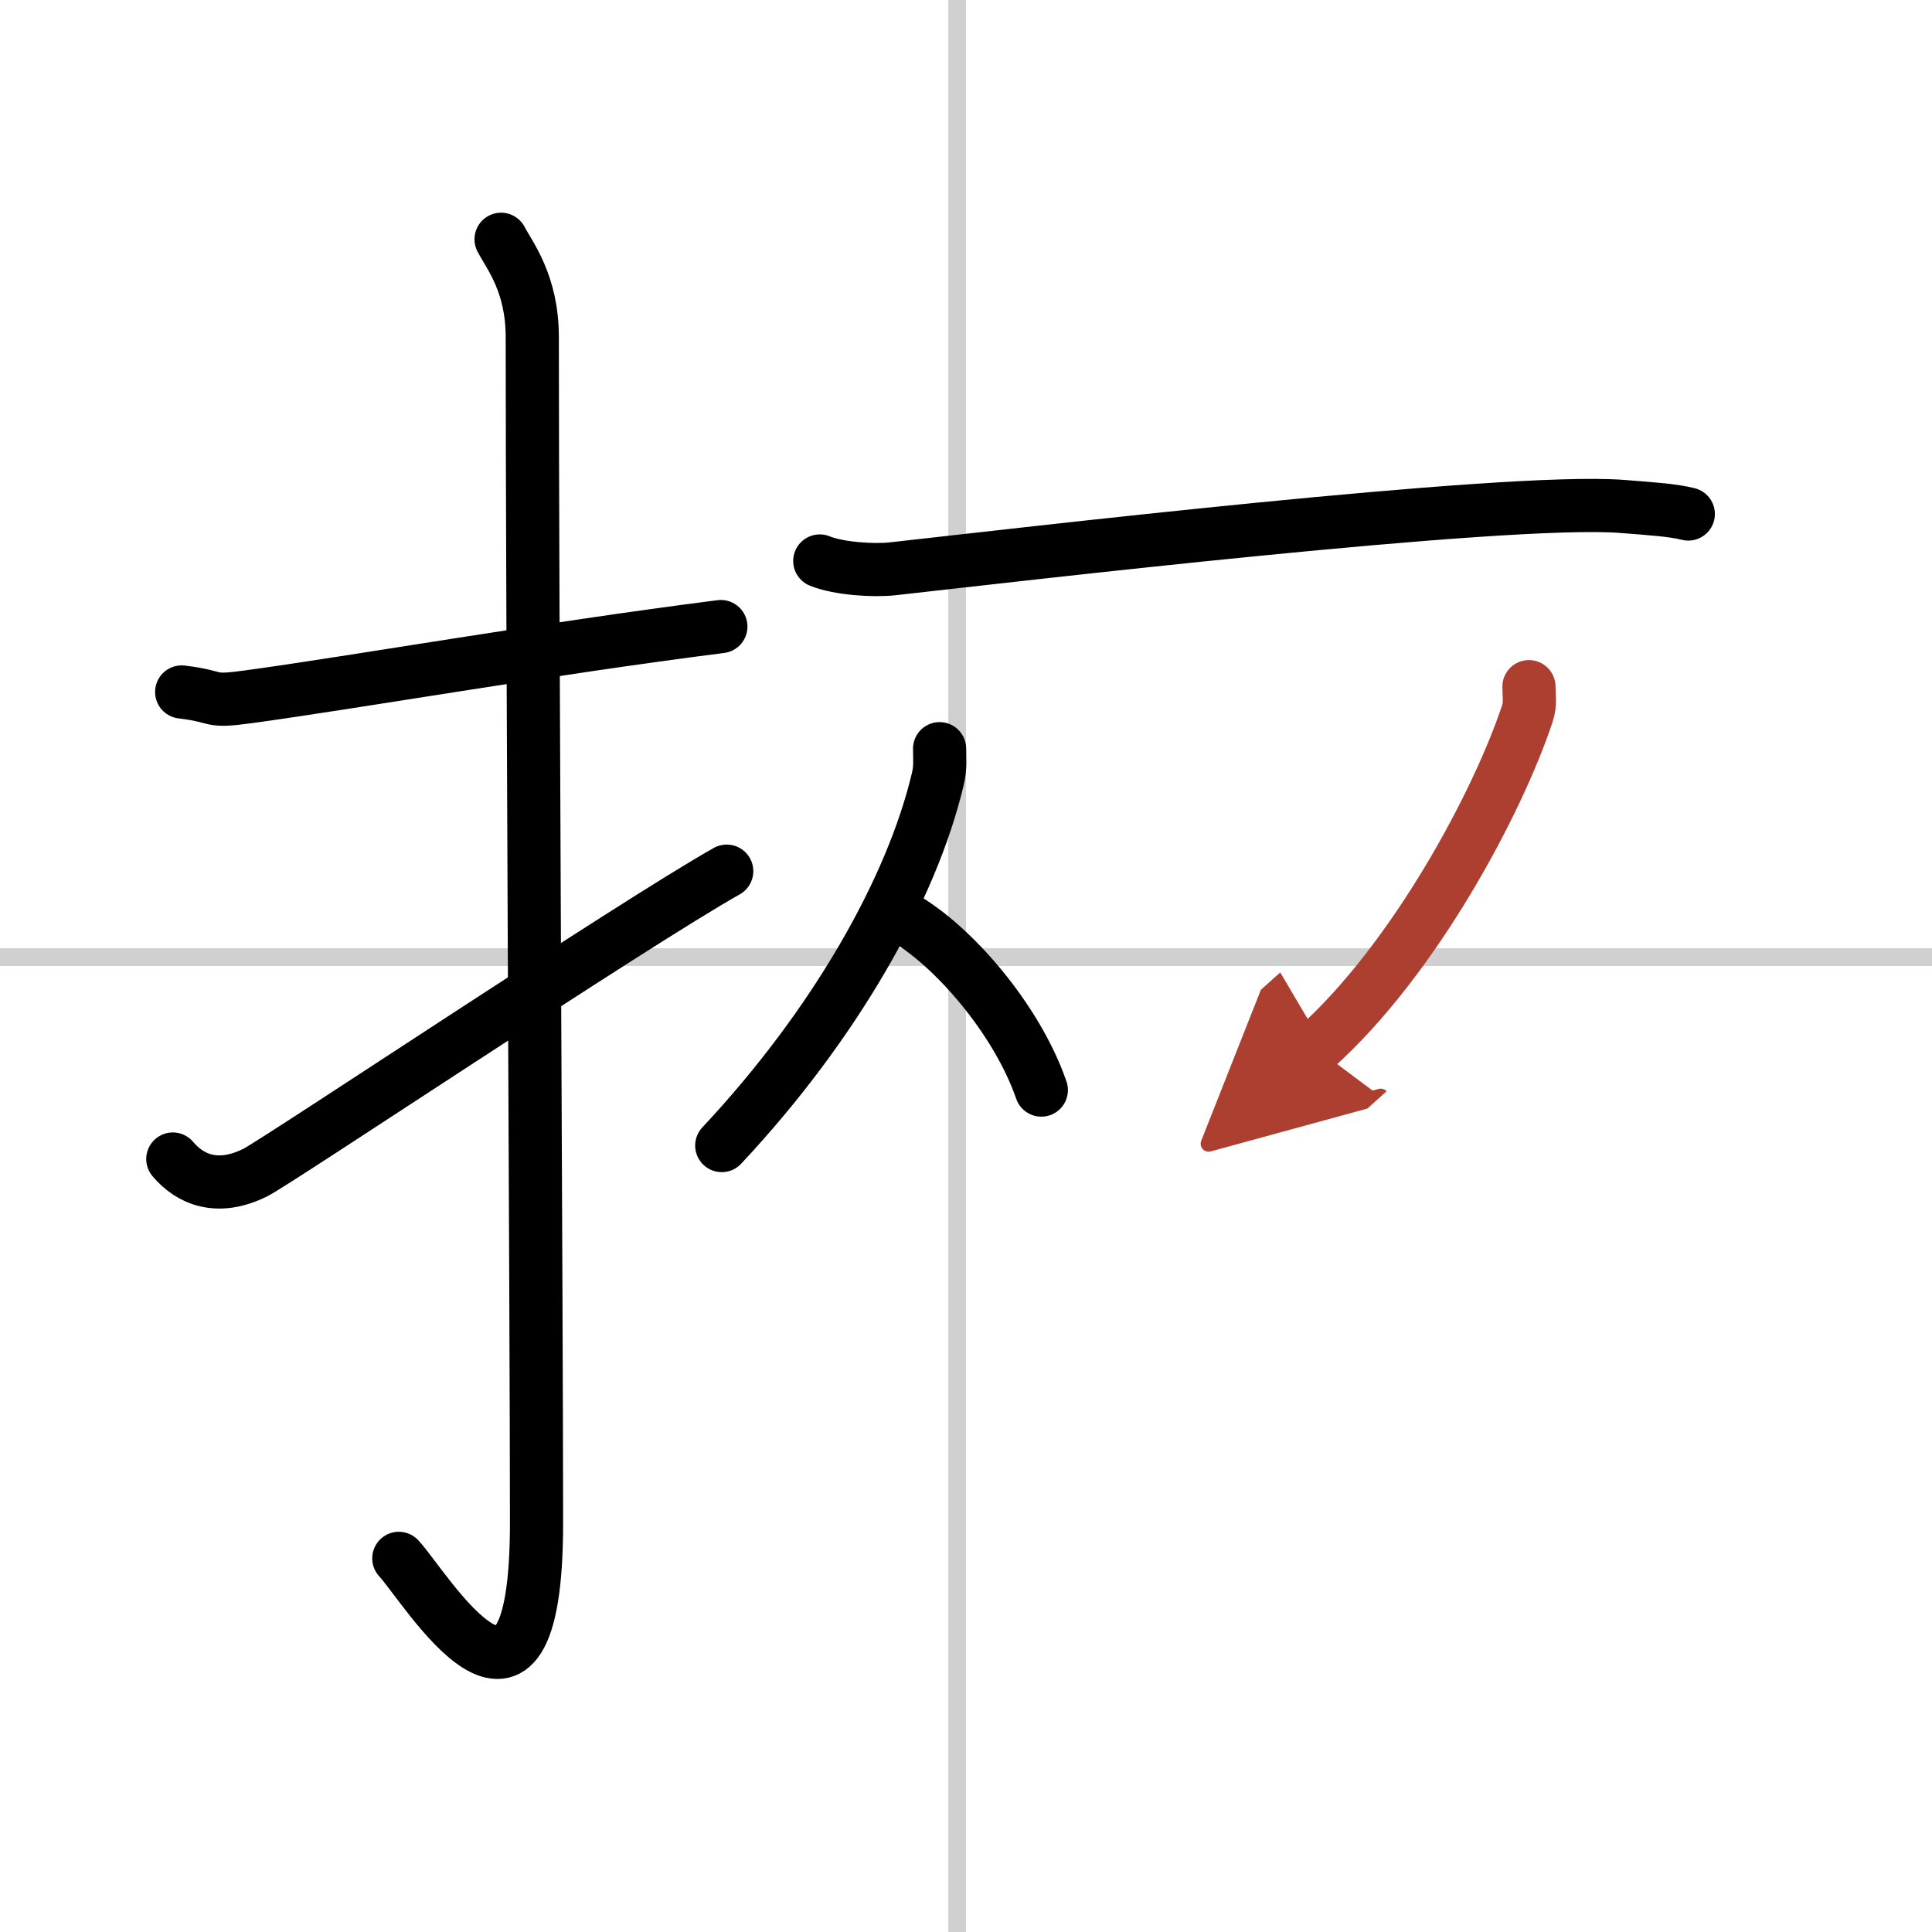
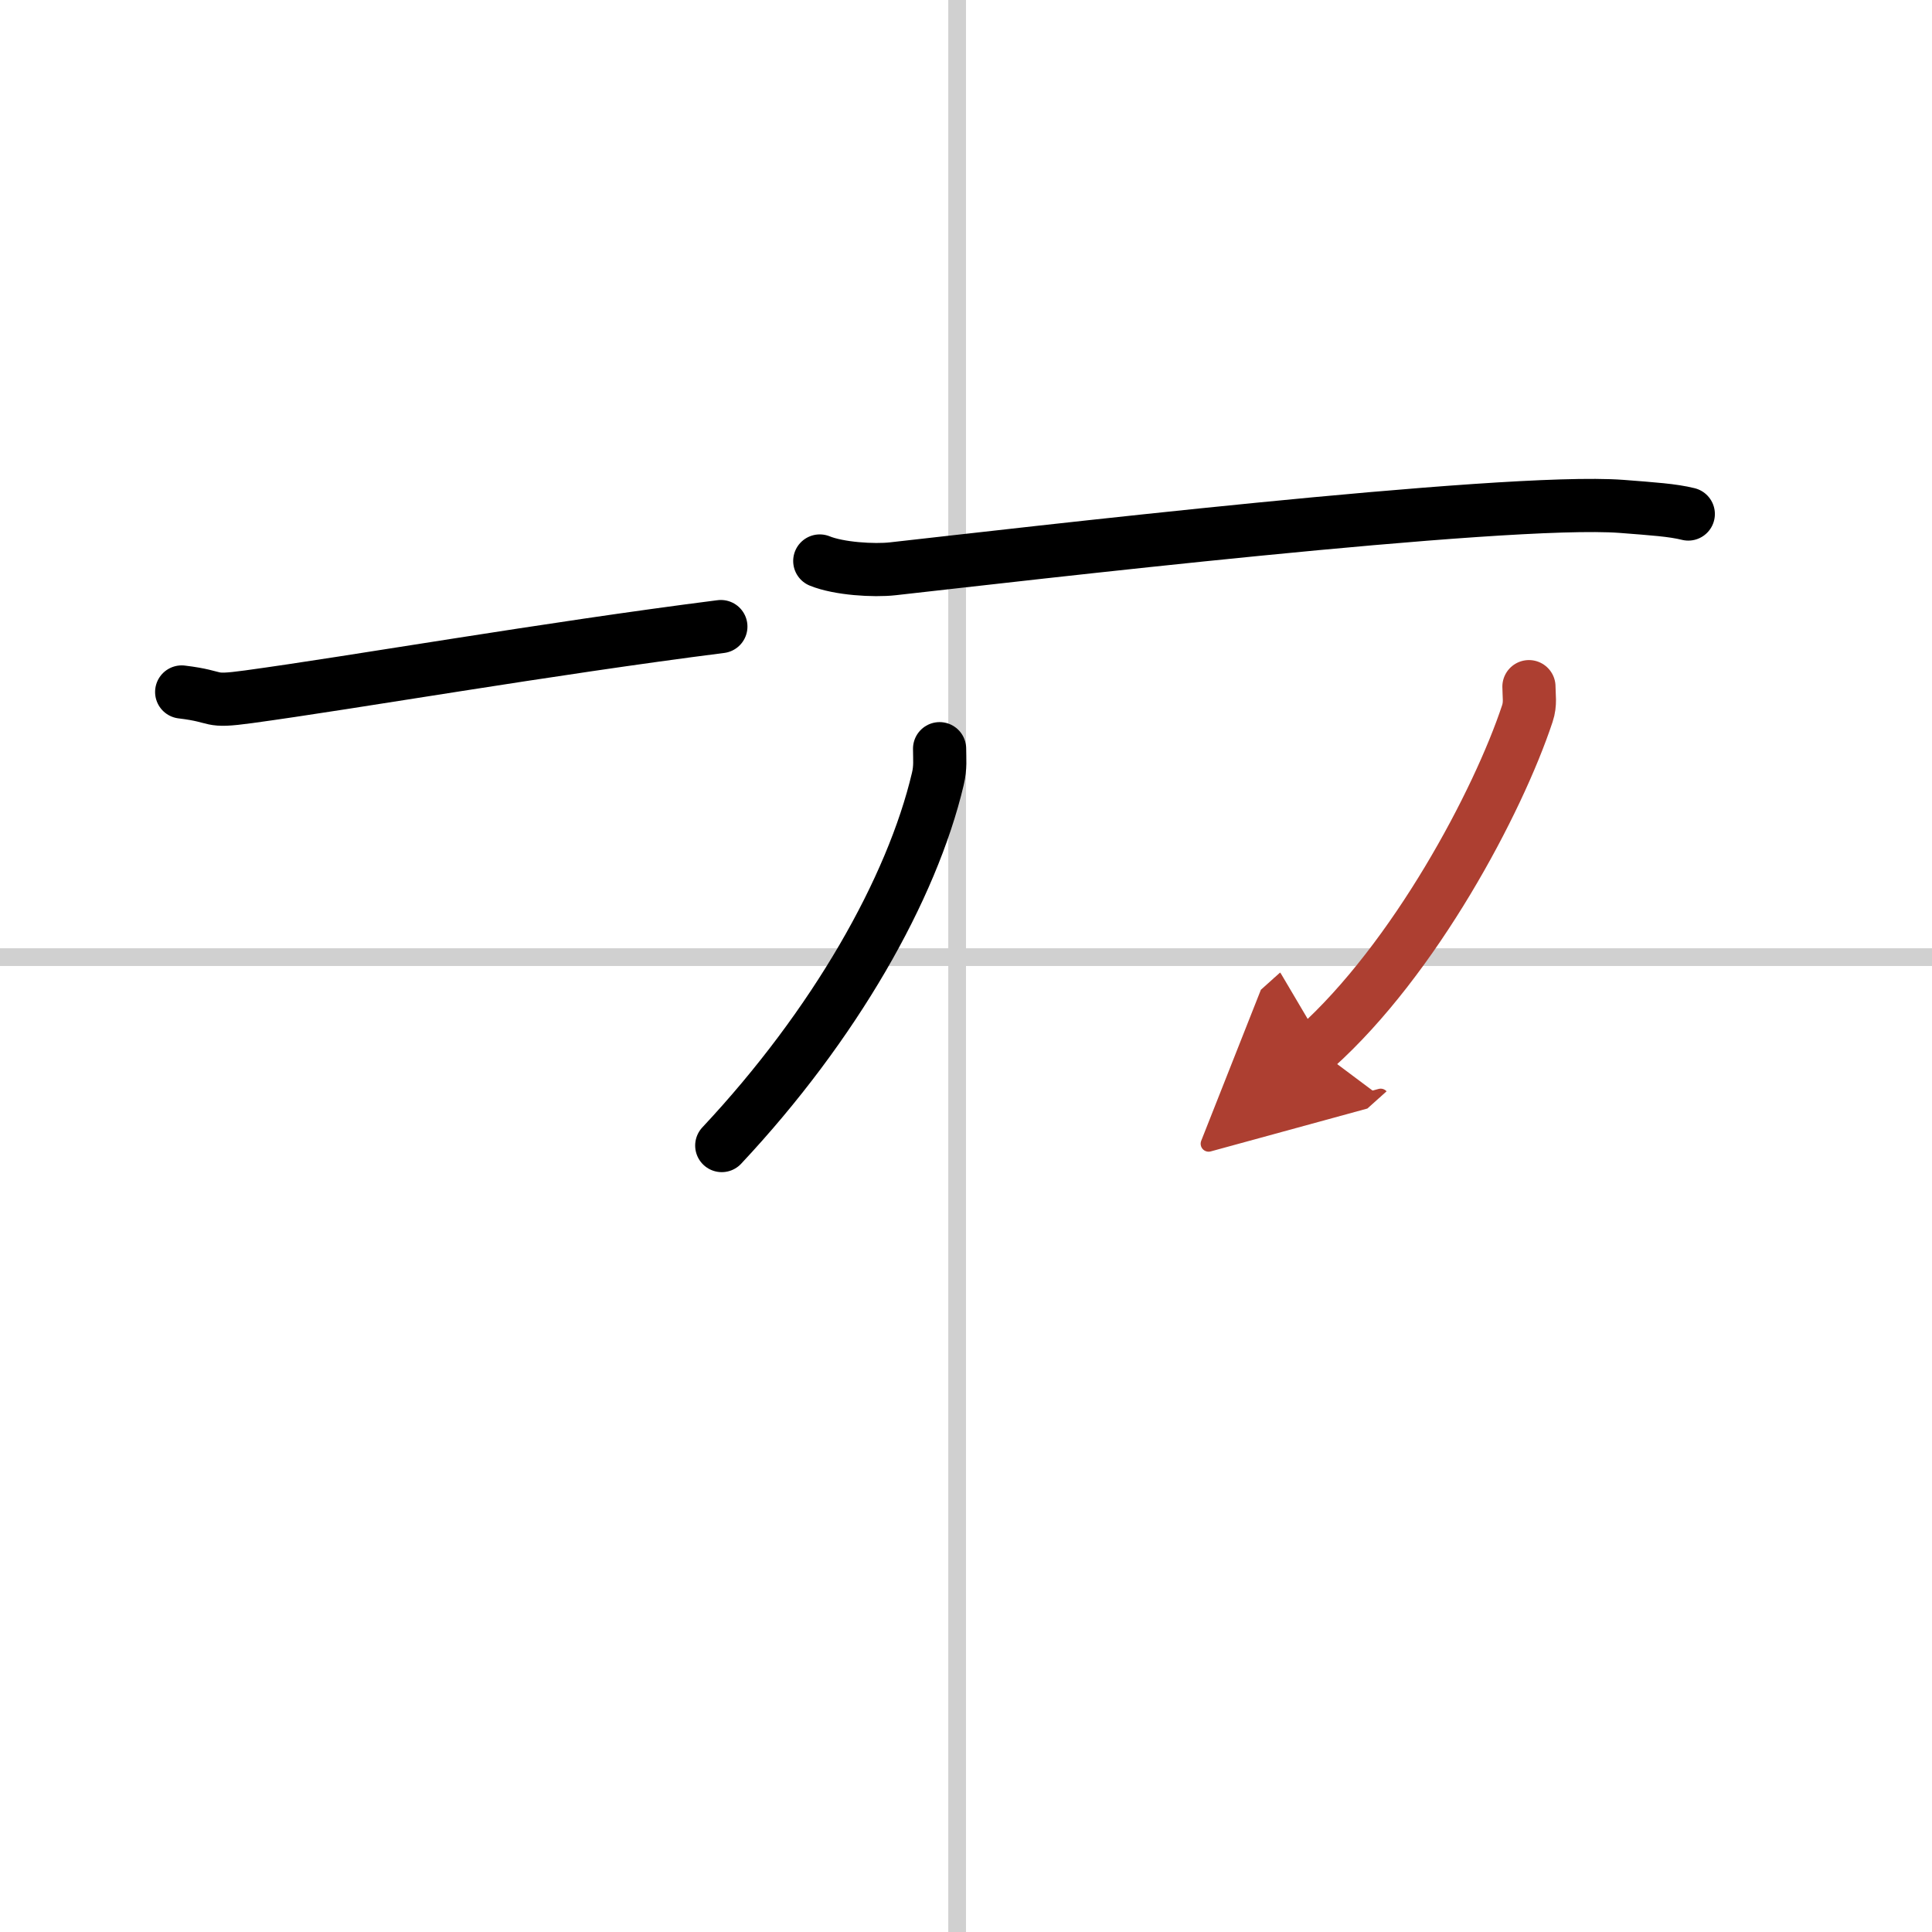
<svg xmlns="http://www.w3.org/2000/svg" width="400" height="400" viewBox="0 0 109 109">
  <defs>
    <marker id="a" markerWidth="4" orient="auto" refX="1" refY="5" viewBox="0 0 10 10">
      <polyline points="0 0 10 5 0 10 1 5" fill="#ad3f31" stroke="#ad3f31" />
    </marker>
  </defs>
  <g fill="none" stroke="#000" stroke-linecap="round" stroke-linejoin="round" stroke-width="3">
    <rect width="100%" height="100%" fill="#fff" stroke="#fff" />
    <line x1="54" x2="54" y2="109" stroke="#d0d0d0" stroke-width="1" />
    <line x2="109" y1="54" y2="54" stroke="#d0d0d0" stroke-width="1" />
    <path d="m10.25 39.04c2.25 0.27 1.37 0.6 3.78 0.27 5.94-0.81 16.74-2.7 26.64-3.96" />
-     <path d="m28.27 13.5c0.48 0.92 1.76 2.49 1.76 5.52 0 15.23 0.24 55.46 0.24 66.9 0 14.25-6.32 3.53-7.77 2" />
-     <path d="m9.75 65.39c0.97 1.15 2.52 1.83 4.66 0.76 1.26-0.63 21.23-13.98 26.59-17" />
    <path d="m46.25 31.65c1.08 0.44 3.05 0.56 4.12 0.44 6.85-0.76 34.48-4.02 41.12-3.52 1.79 0.14 2.87 0.21 3.76 0.43" />
    <path d="m53.01 42.24c0 0.57 0.06 1.05-0.1 1.71-1.46 6.18-5.8 13.86-12.19 20.68" />
-     <path d="m50.89 51.71c2.84 1.58 6.48 5.79 7.86 9.79" />
    <path d="m86.26 38.74c0 0.51 0.1 0.95-0.09 1.52-1.65 4.98-6.35 13.84-11.95 18.86" marker-end="url(#a)" stroke="#ad3f31" />
  </g>
</svg>